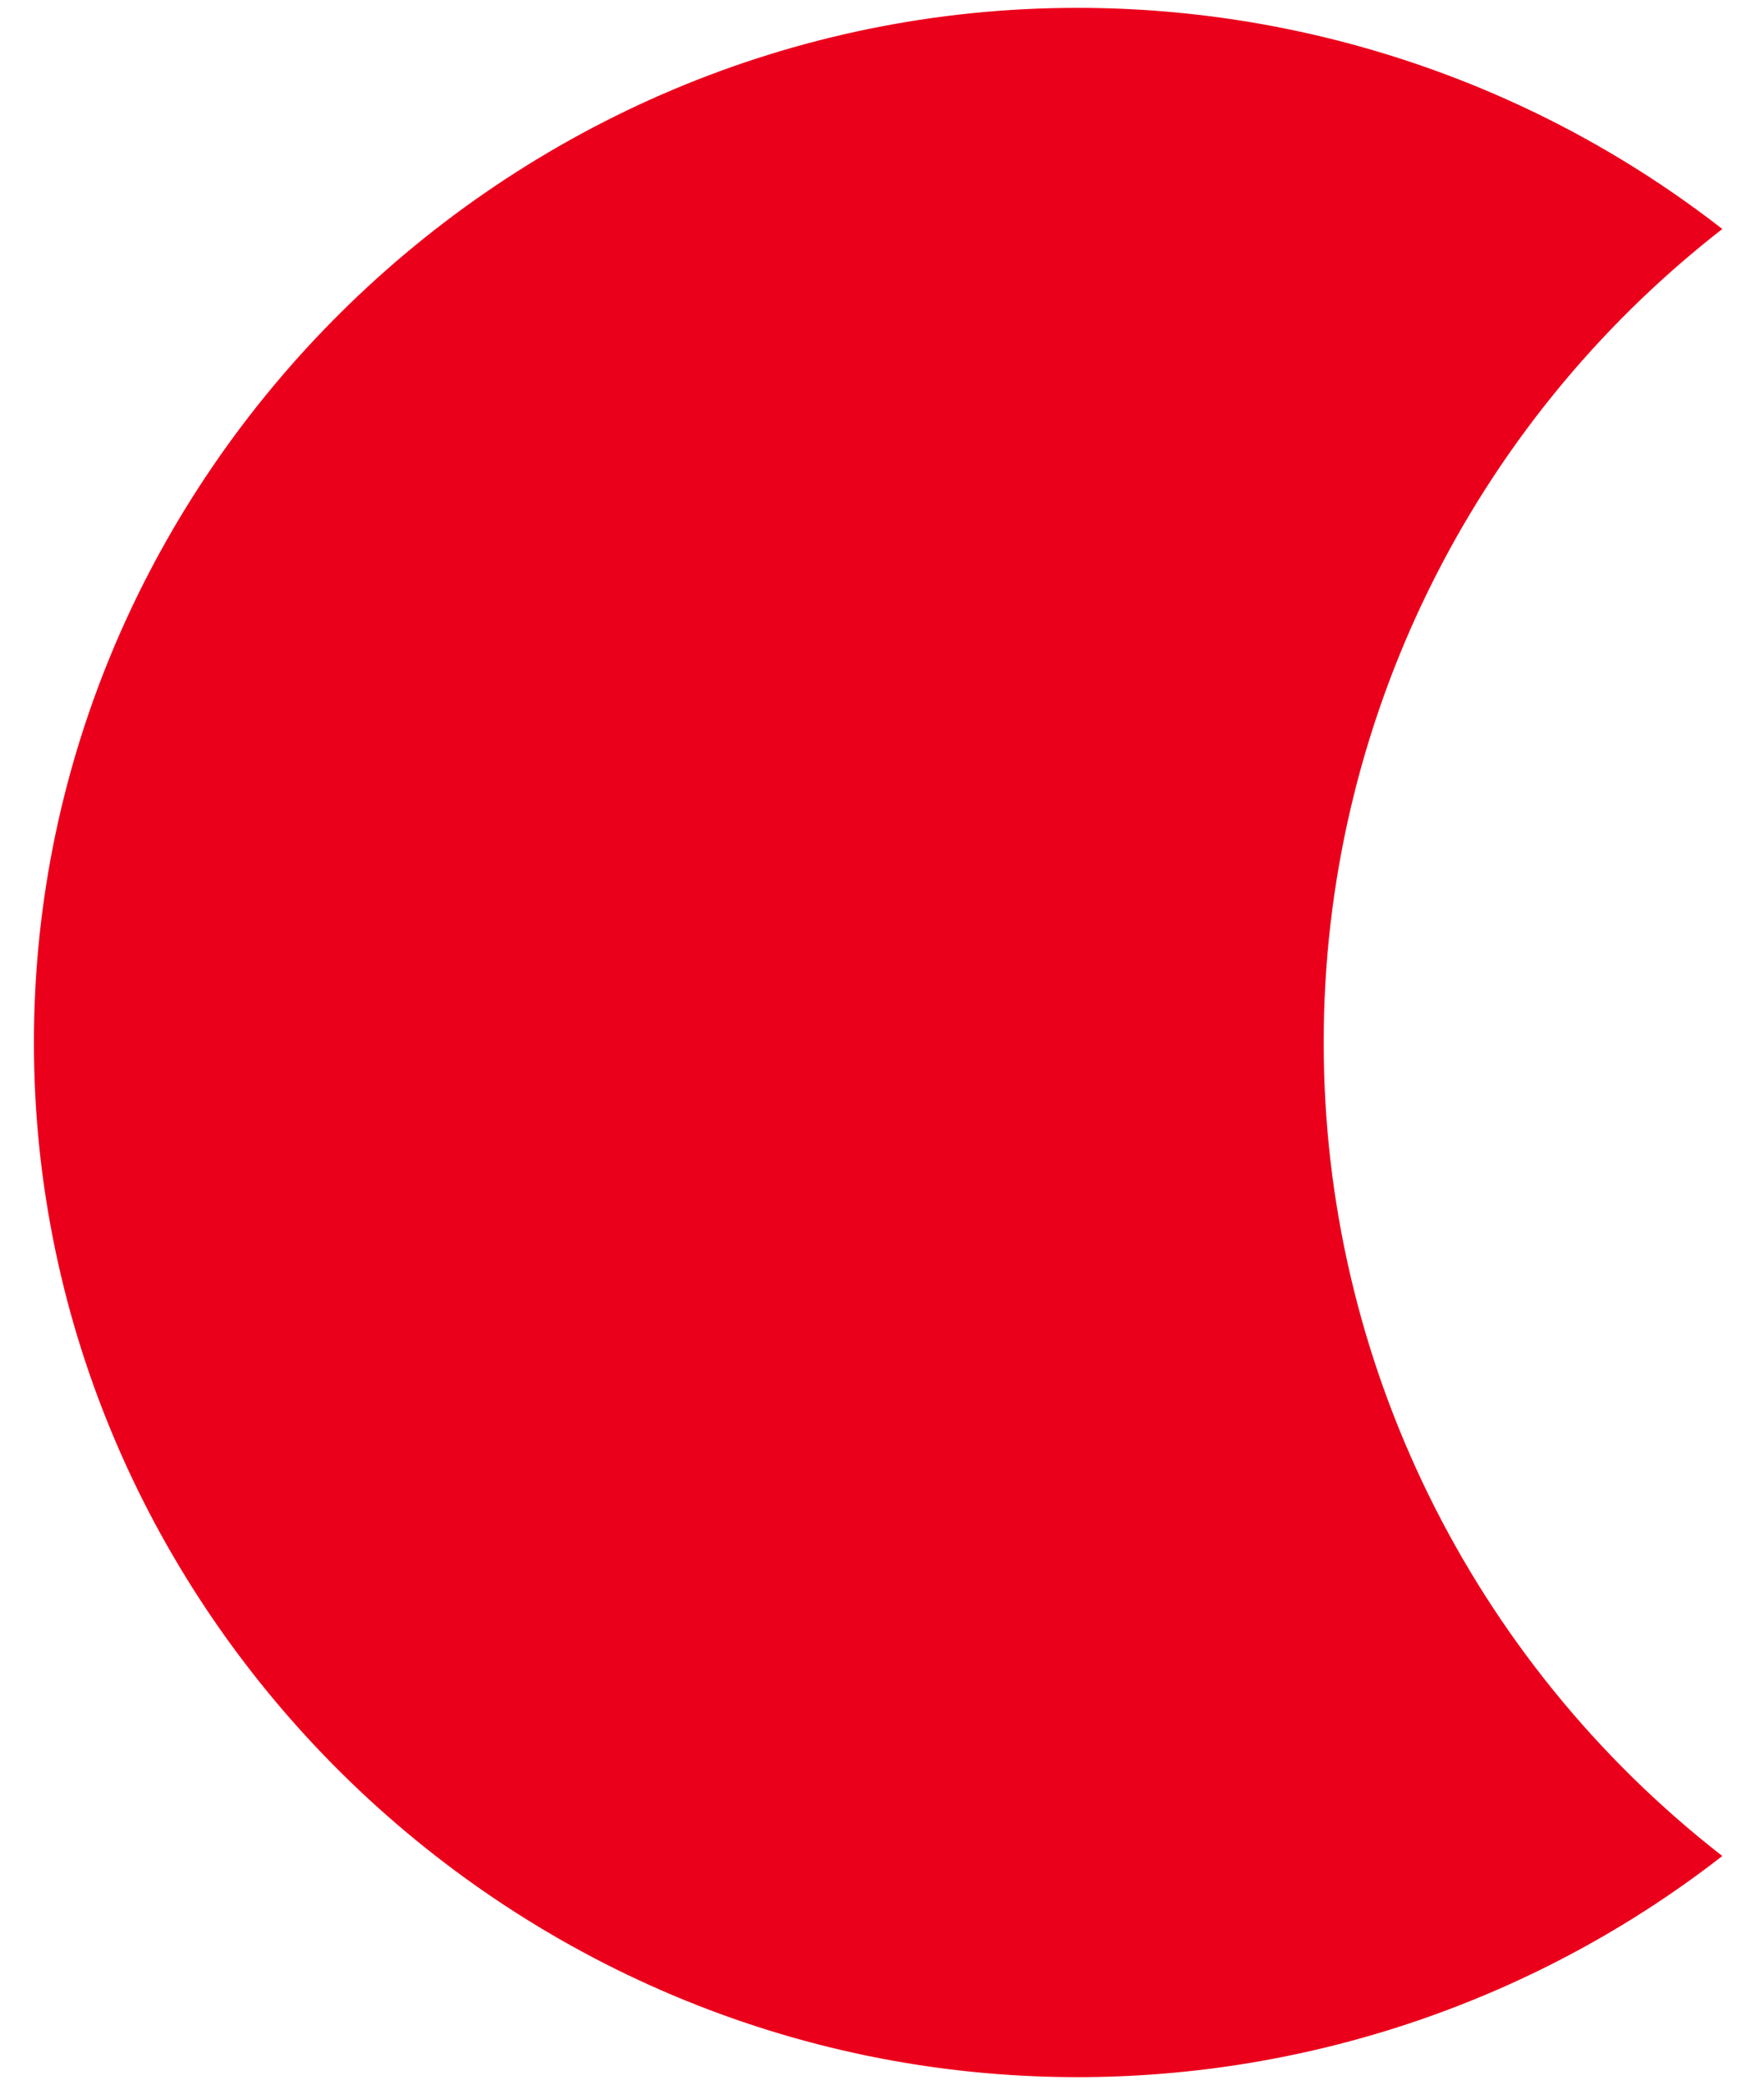
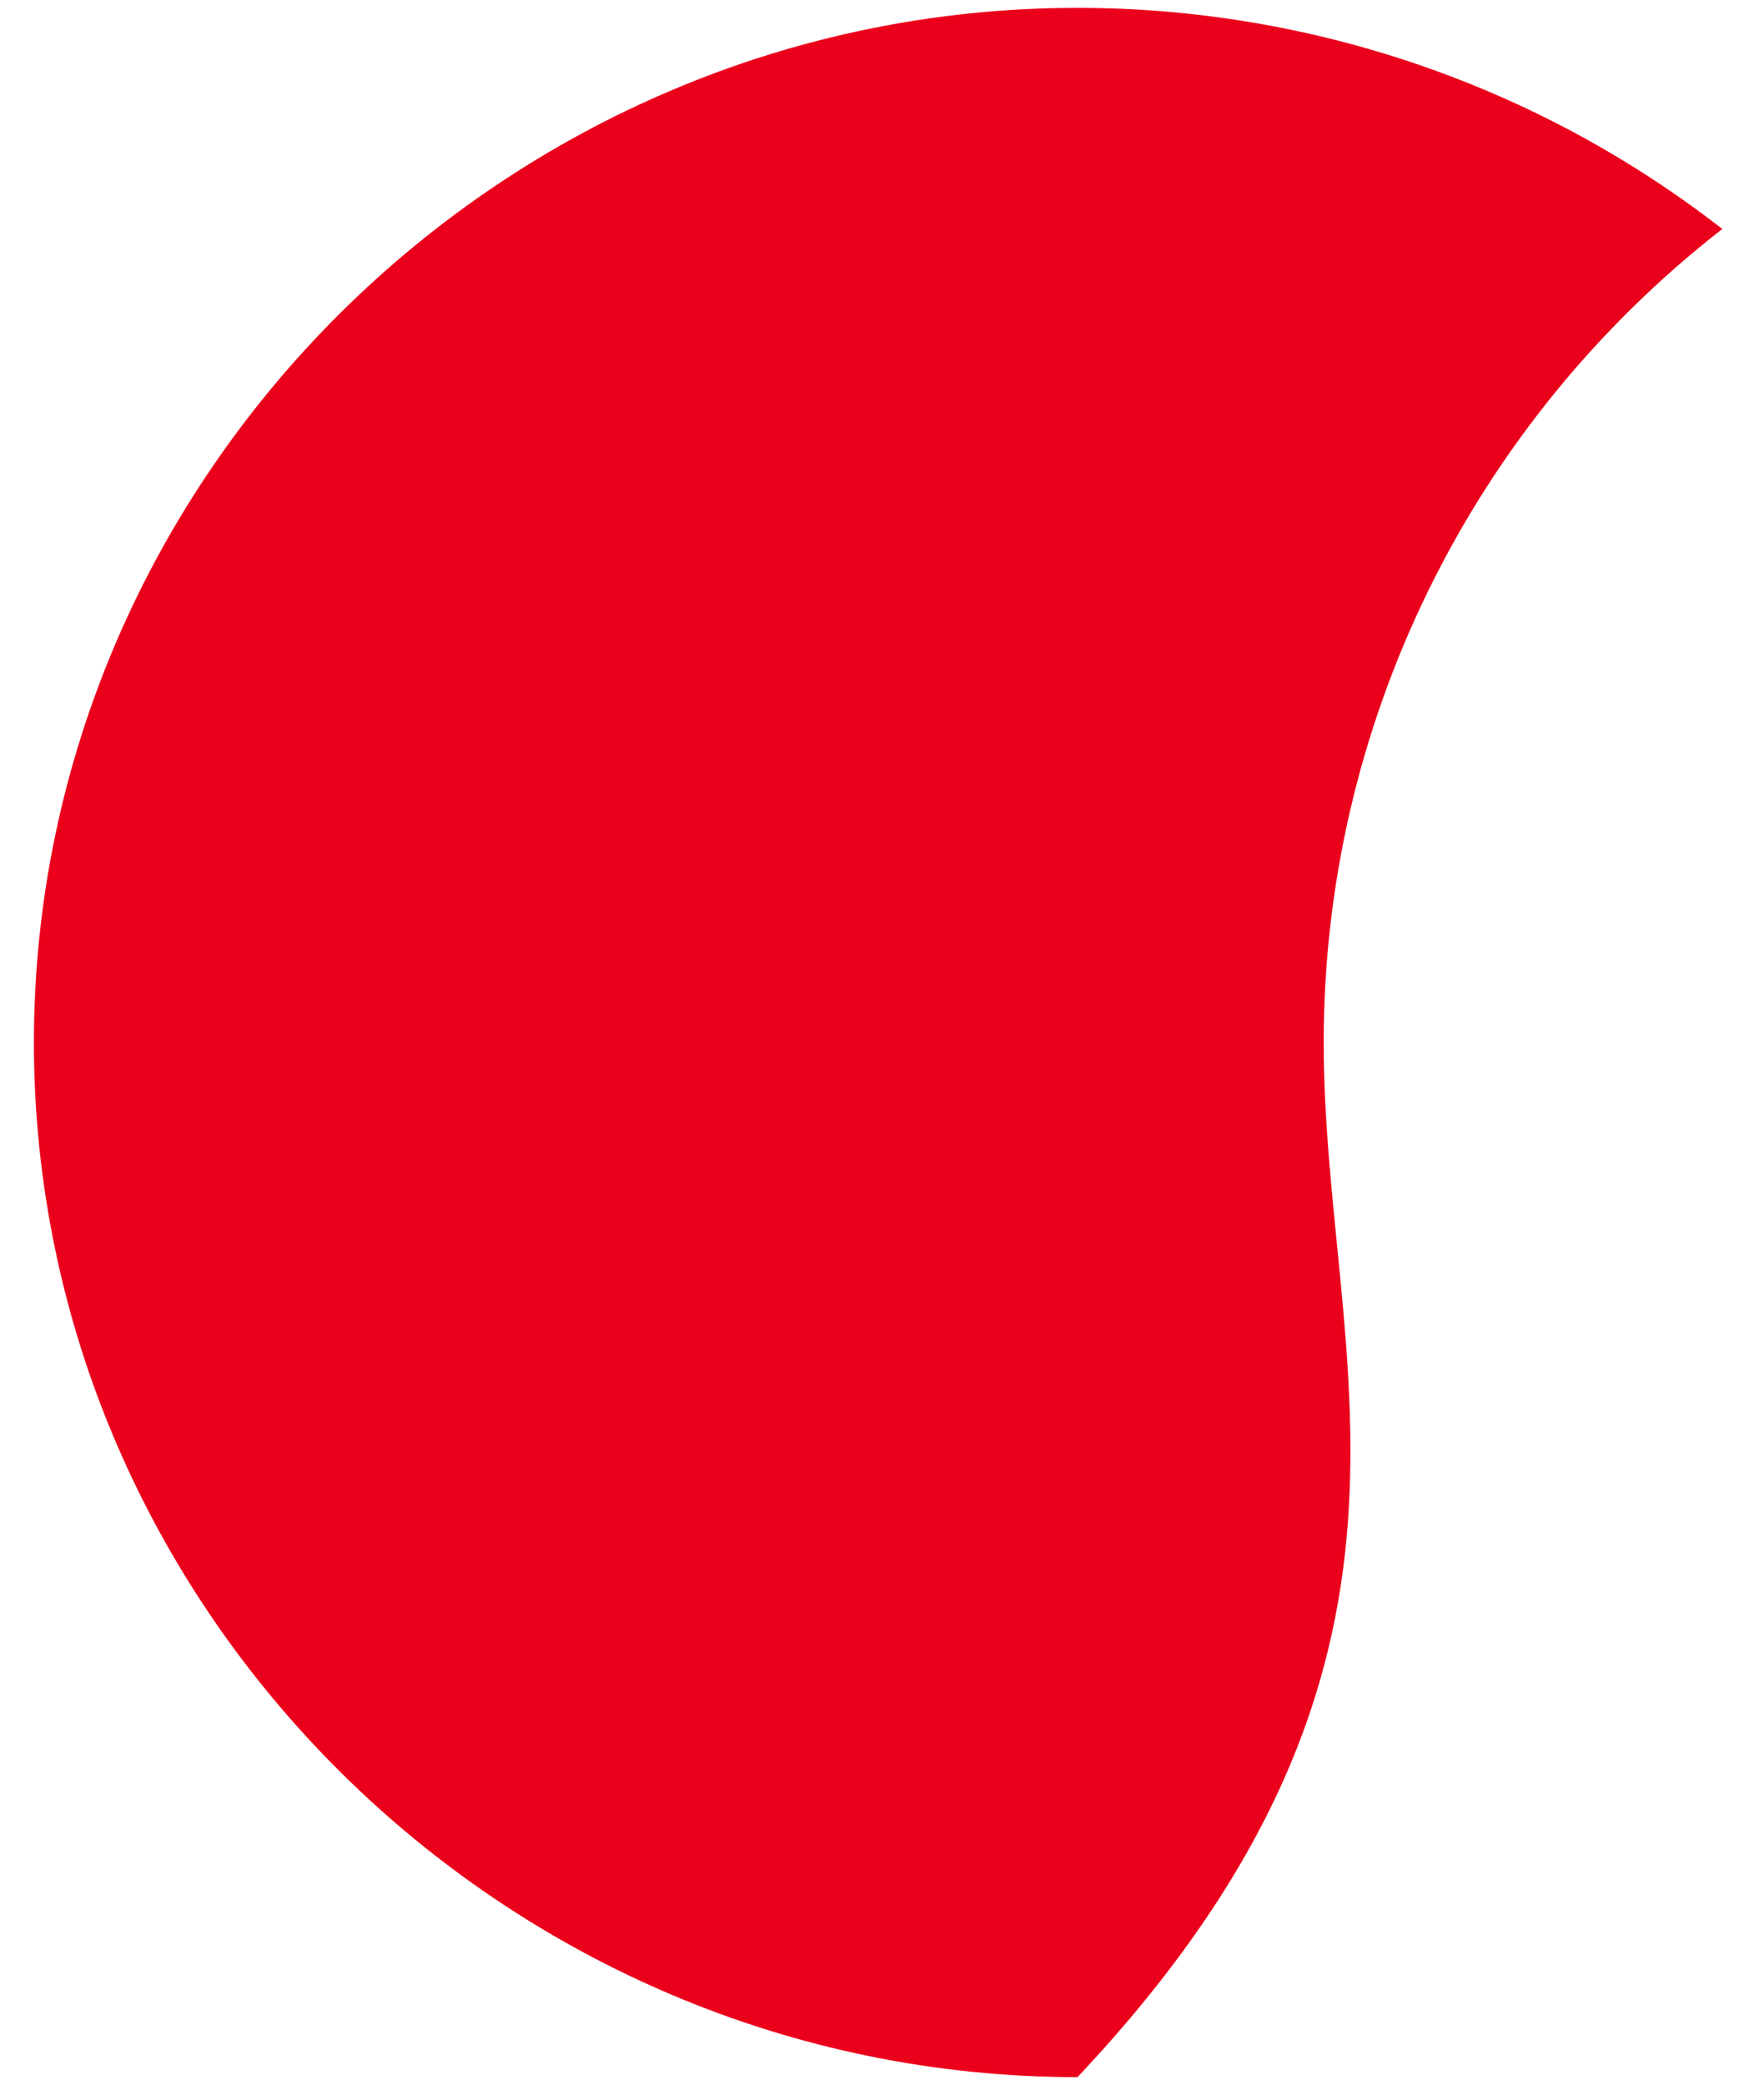
<svg xmlns="http://www.w3.org/2000/svg" width="22" height="26" viewBox="0 0 22 26" fill="none">
-   <path d="M16.509 13C16.506 9.044 18.341 5.299 21.48 2.856C19.187 1.07 16.354 0.098 13.438 0.098C6.298 0.098 0.423 5.923 0.423 13.002C0.423 20.081 6.298 25.906 13.438 25.906C16.354 25.906 19.187 24.934 21.48 23.148C18.34 20.704 16.505 16.958 16.509 13Z" fill="#EB001B" />
+   <path d="M16.509 13C16.506 9.044 18.341 5.299 21.48 2.856C19.187 1.07 16.354 0.098 13.438 0.098C6.298 0.098 0.423 5.923 0.423 13.002C0.423 20.081 6.298 25.906 13.438 25.906C18.34 20.704 16.505 16.958 16.509 13Z" fill="#EB001B" />
</svg>